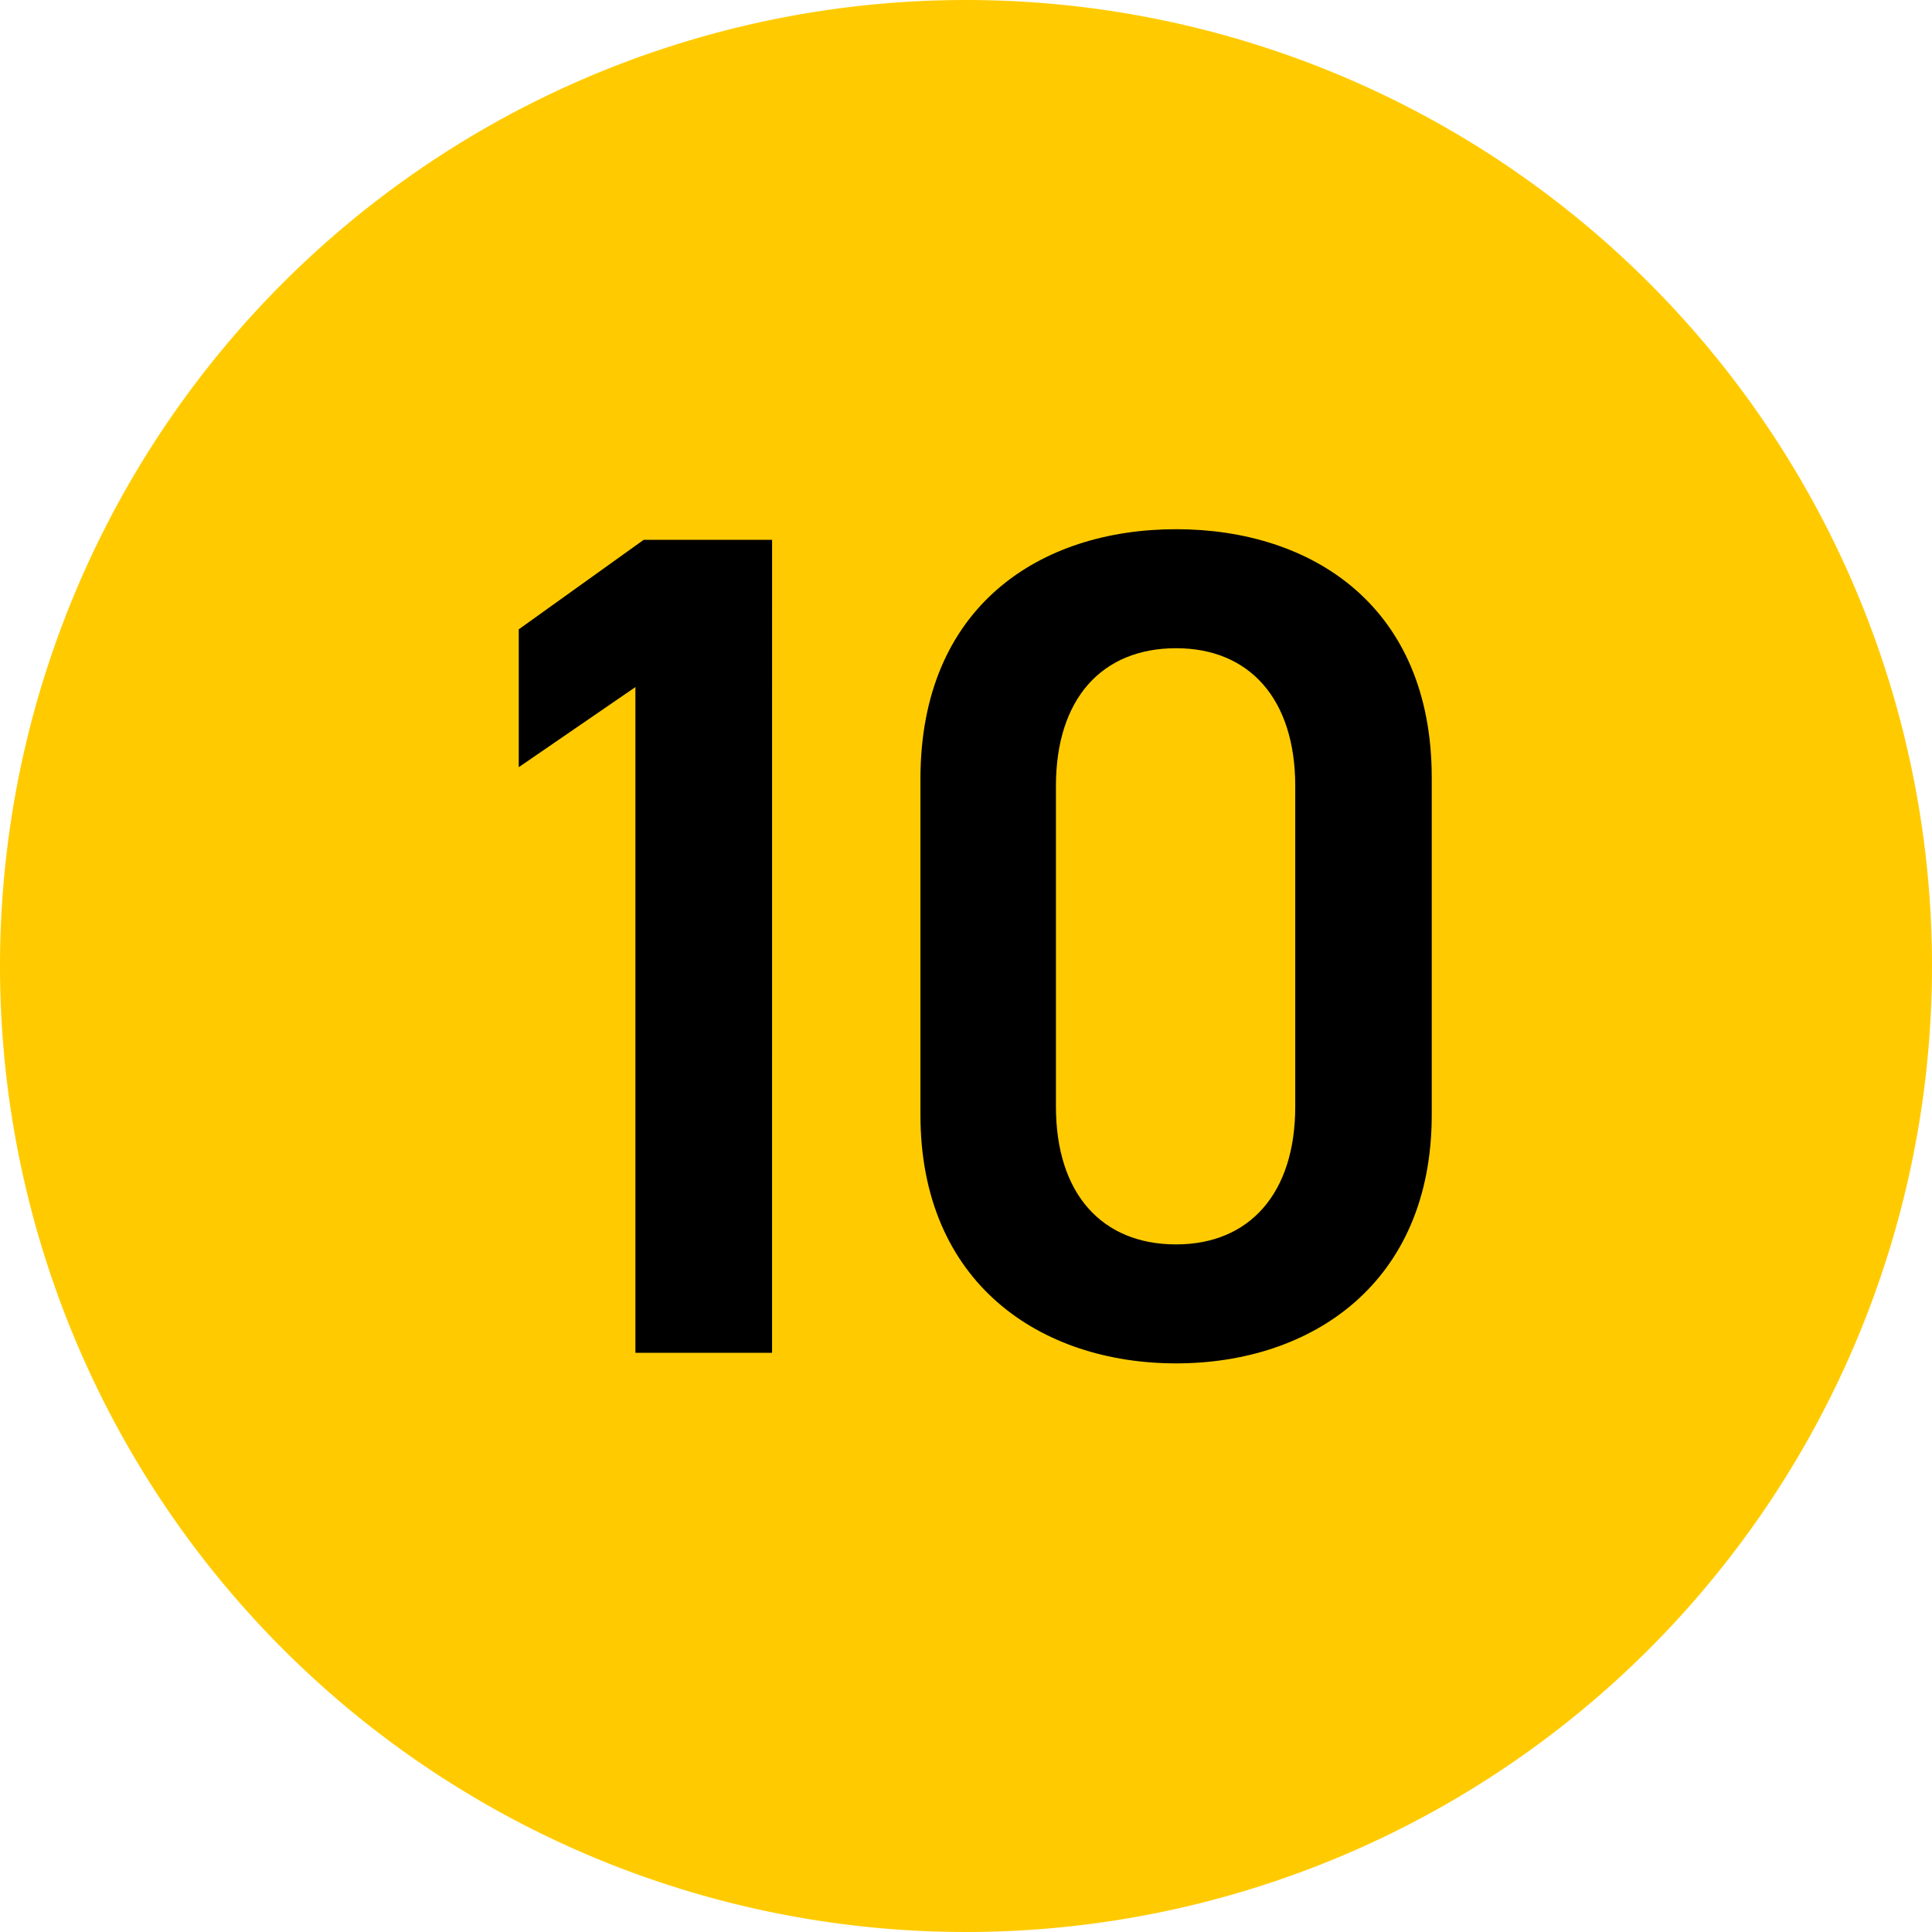
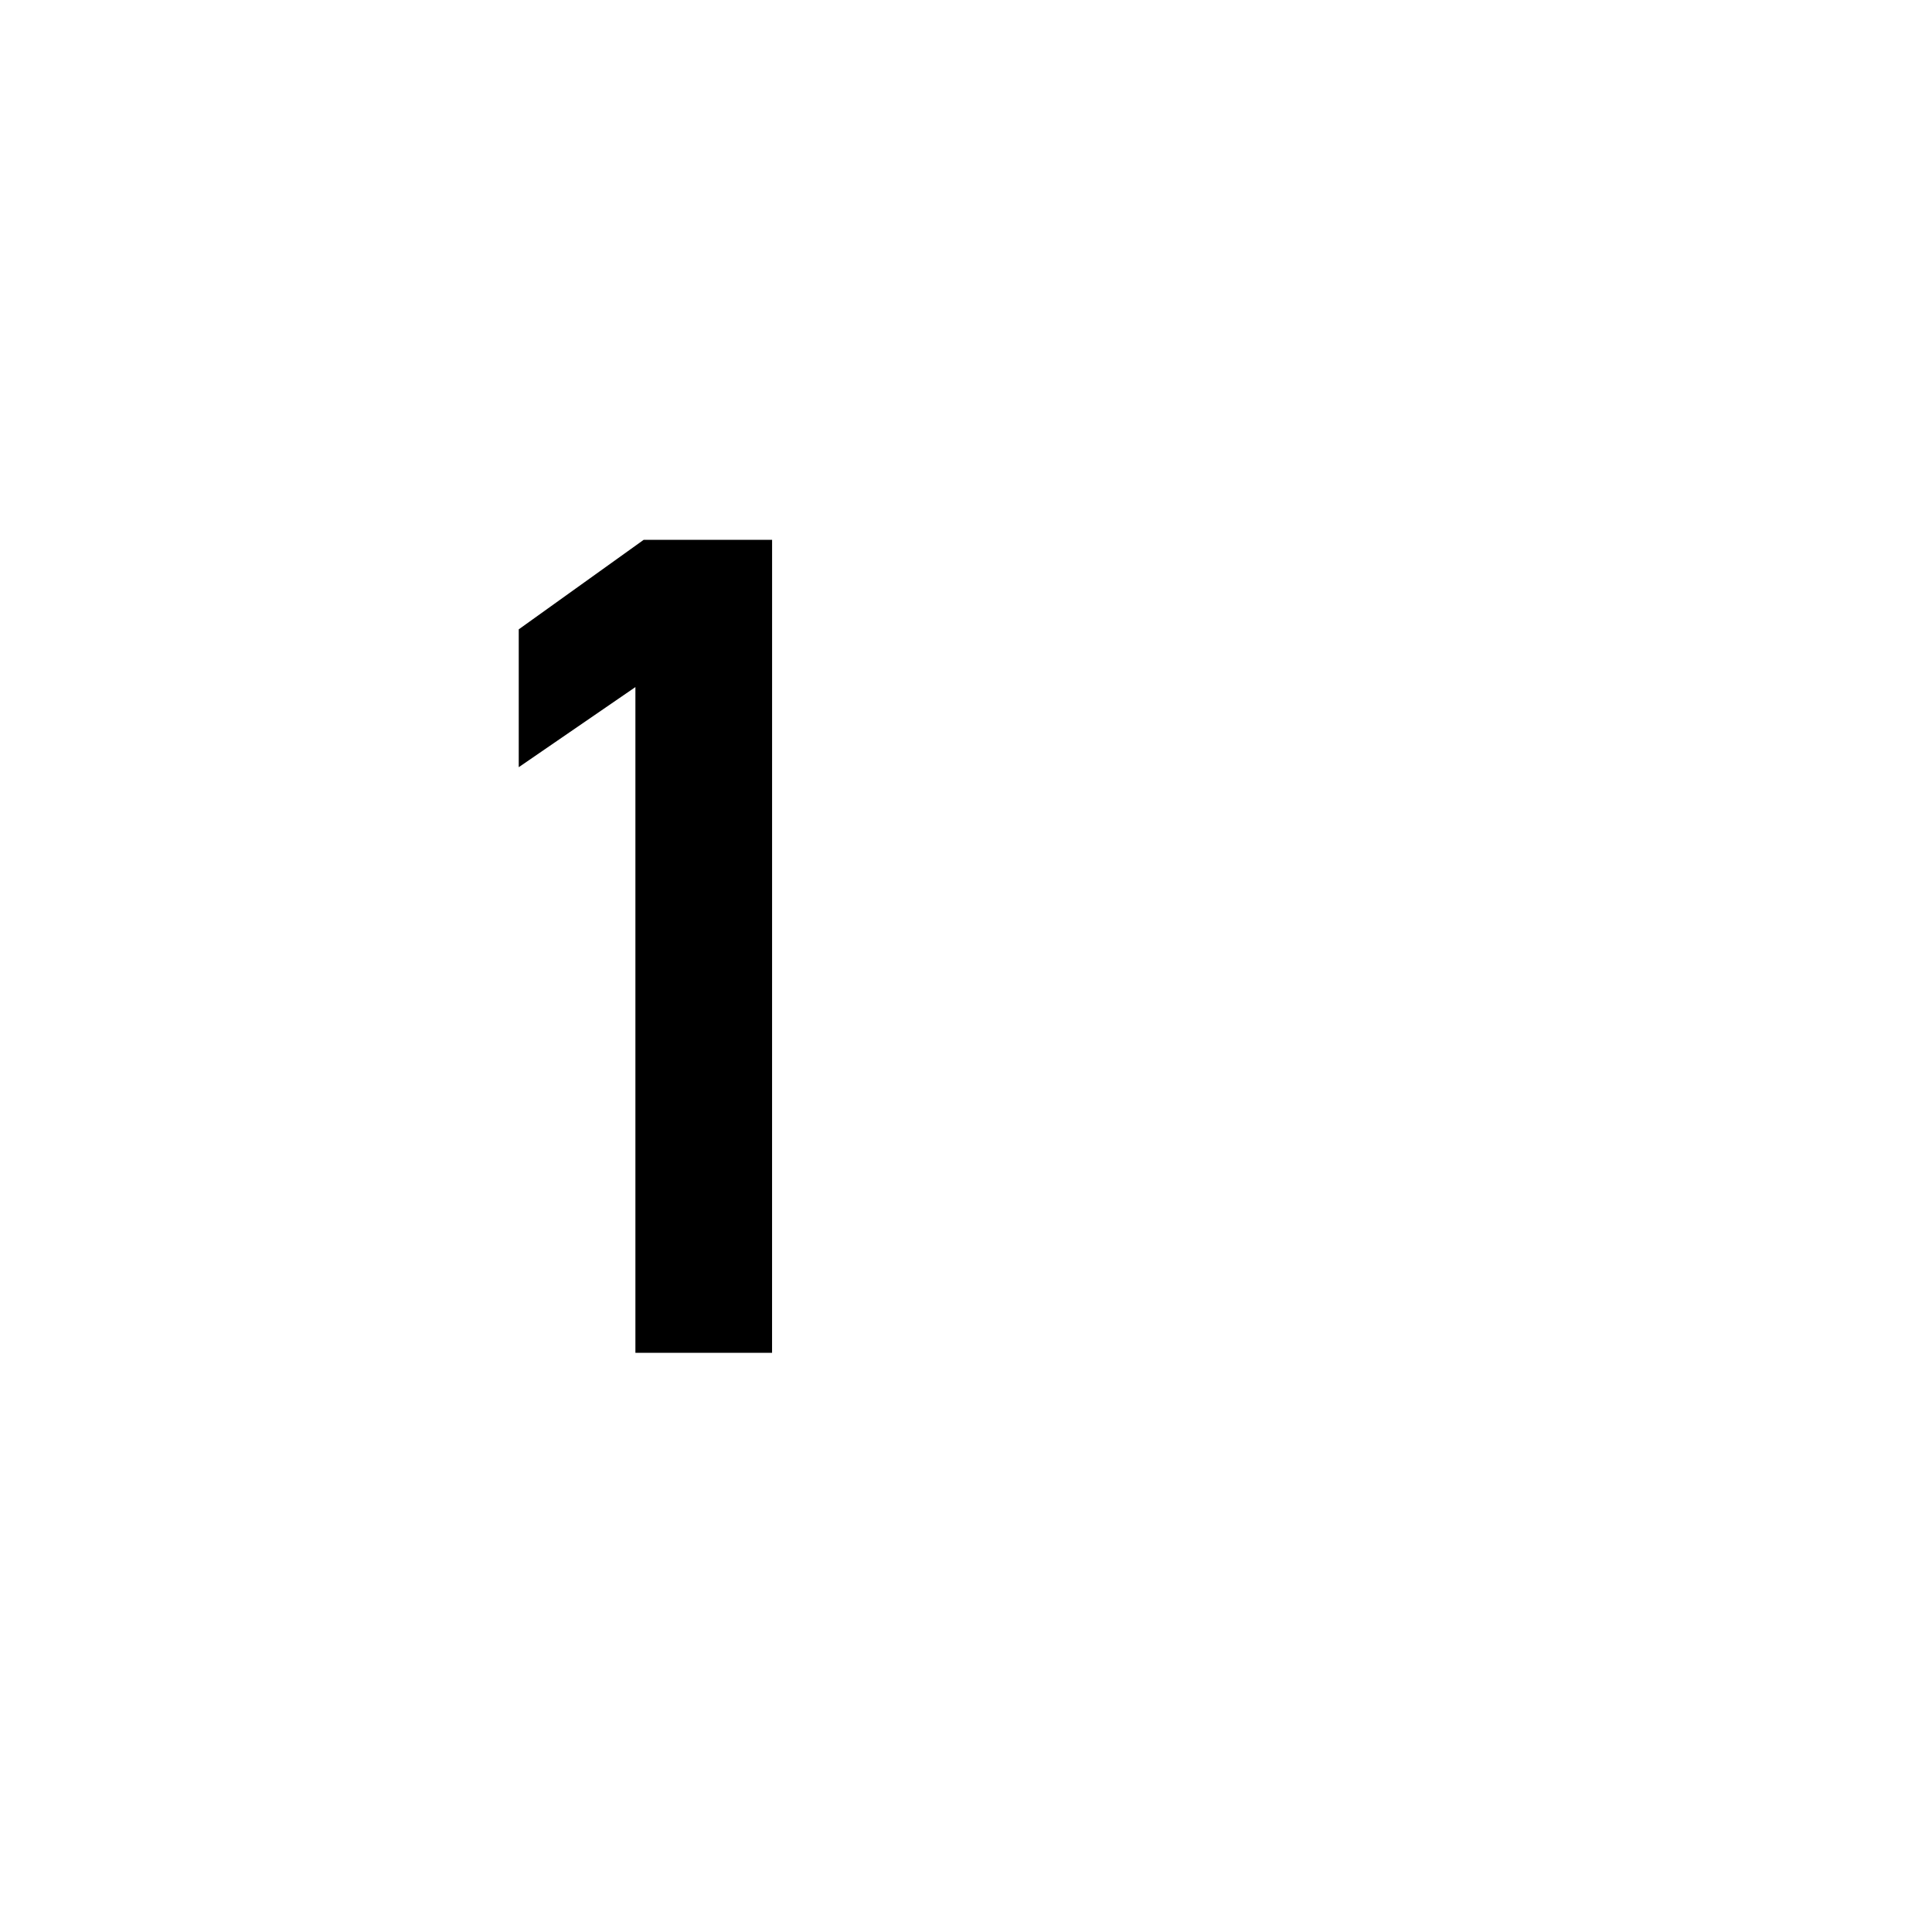
<svg xmlns="http://www.w3.org/2000/svg" width="60" height="60" viewBox="0 0 60 60">
  <g id="グループ_4932" data-name="グループ 4932" transform="translate(-187.01 -1684)">
-     <path id="パス_18450" data-name="パス 18450" d="M619.01,30a30,30,0,1,1-30-30,30,30,0,0,1,30,30" transform="translate(-372 1684)" fill="#ffcb00" />
    <path id="パス_18451" data-name="パス 18451" d="M582.987,42.012h-4.244V21.338l-3.623,2.488V19.545L579,16.765h3.988Z" transform="translate(-372 1684)" />
-     <path id="パス_18452" data-name="パス 18452" d="M595.535,42.341c-4.208,0-7.94-2.488-7.94-7.721V24.193c0-5.379,3.732-7.758,7.94-7.758s7.939,2.379,7.939,7.72V34.62c0,5.233-3.732,7.721-7.939,7.721m0-22.21c-2.306,0-3.732,1.573-3.732,4.281v9.952c0,2.708,1.426,4.282,3.732,4.282,2.269,0,3.7-1.574,3.7-4.282V24.412c0-2.708-1.426-4.281-3.7-4.281" transform="translate(-372 1684)" />
  </g>
</svg>